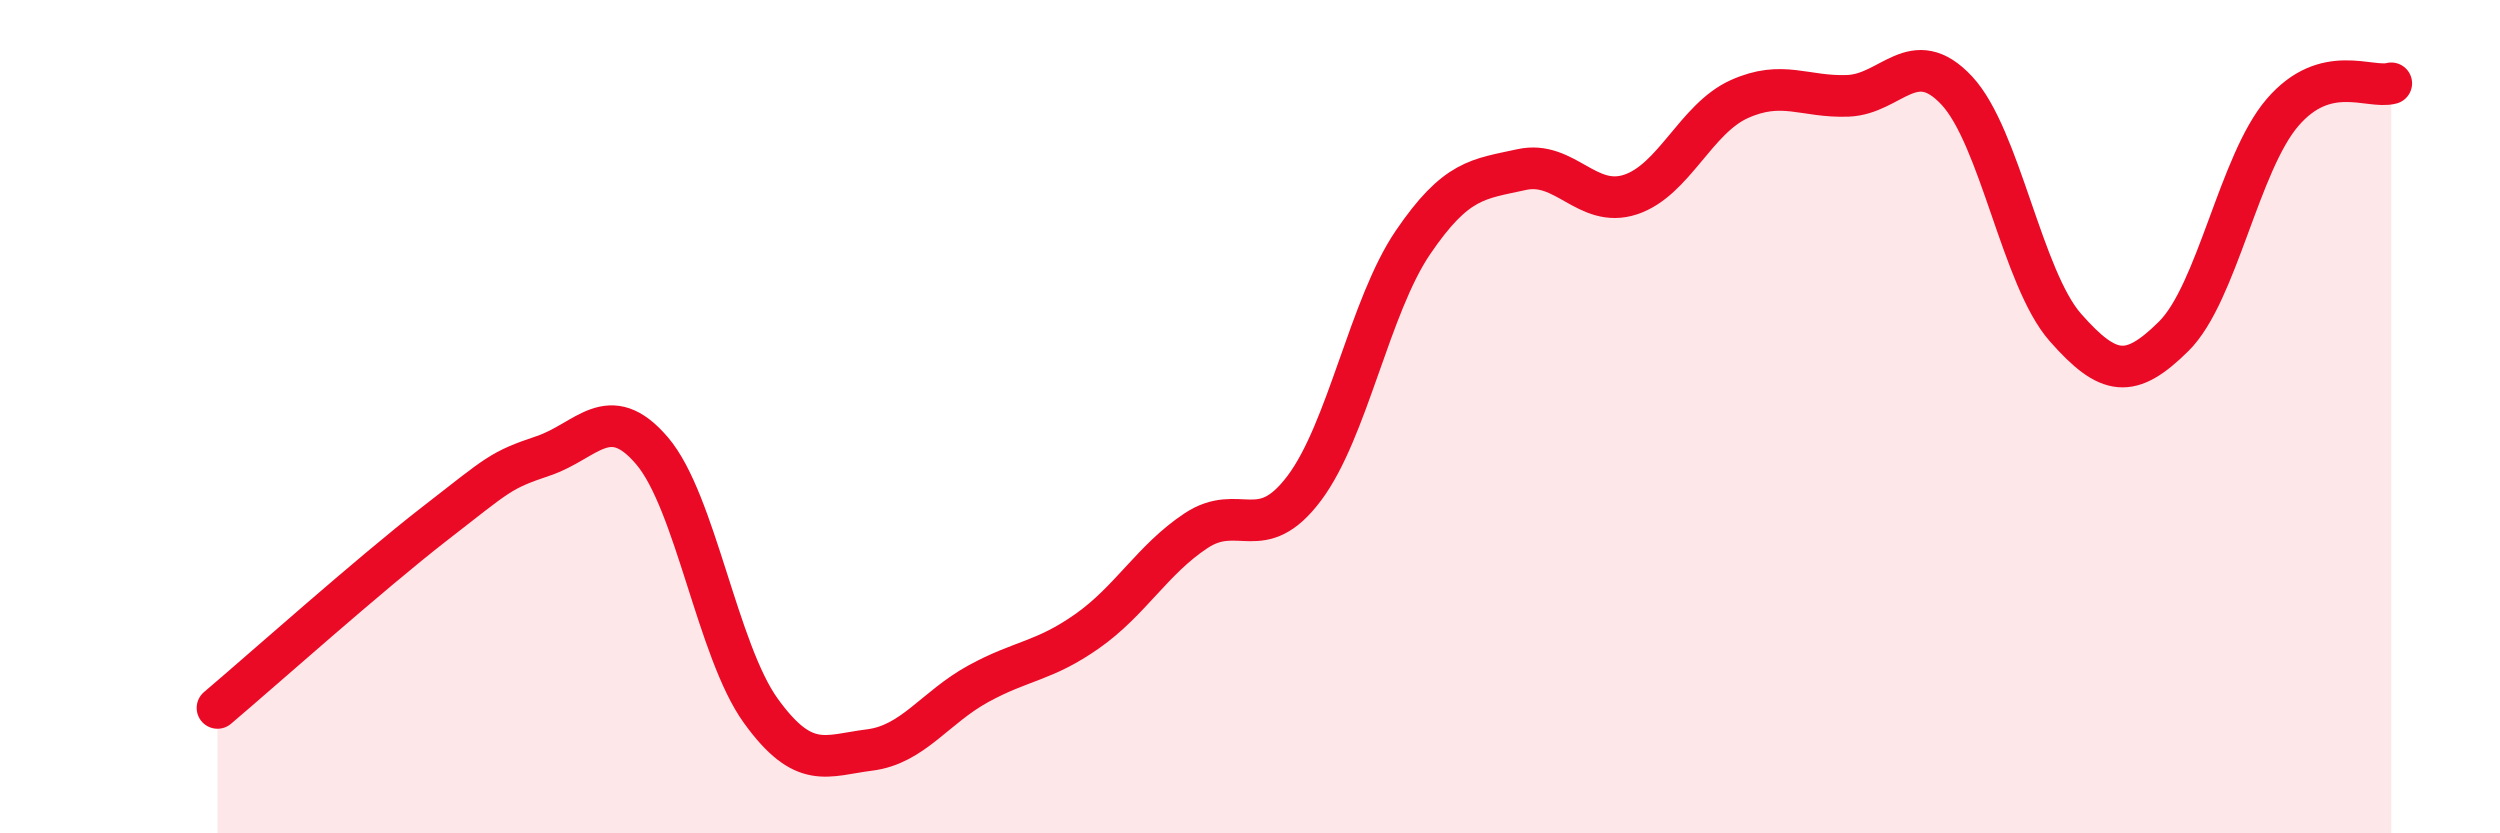
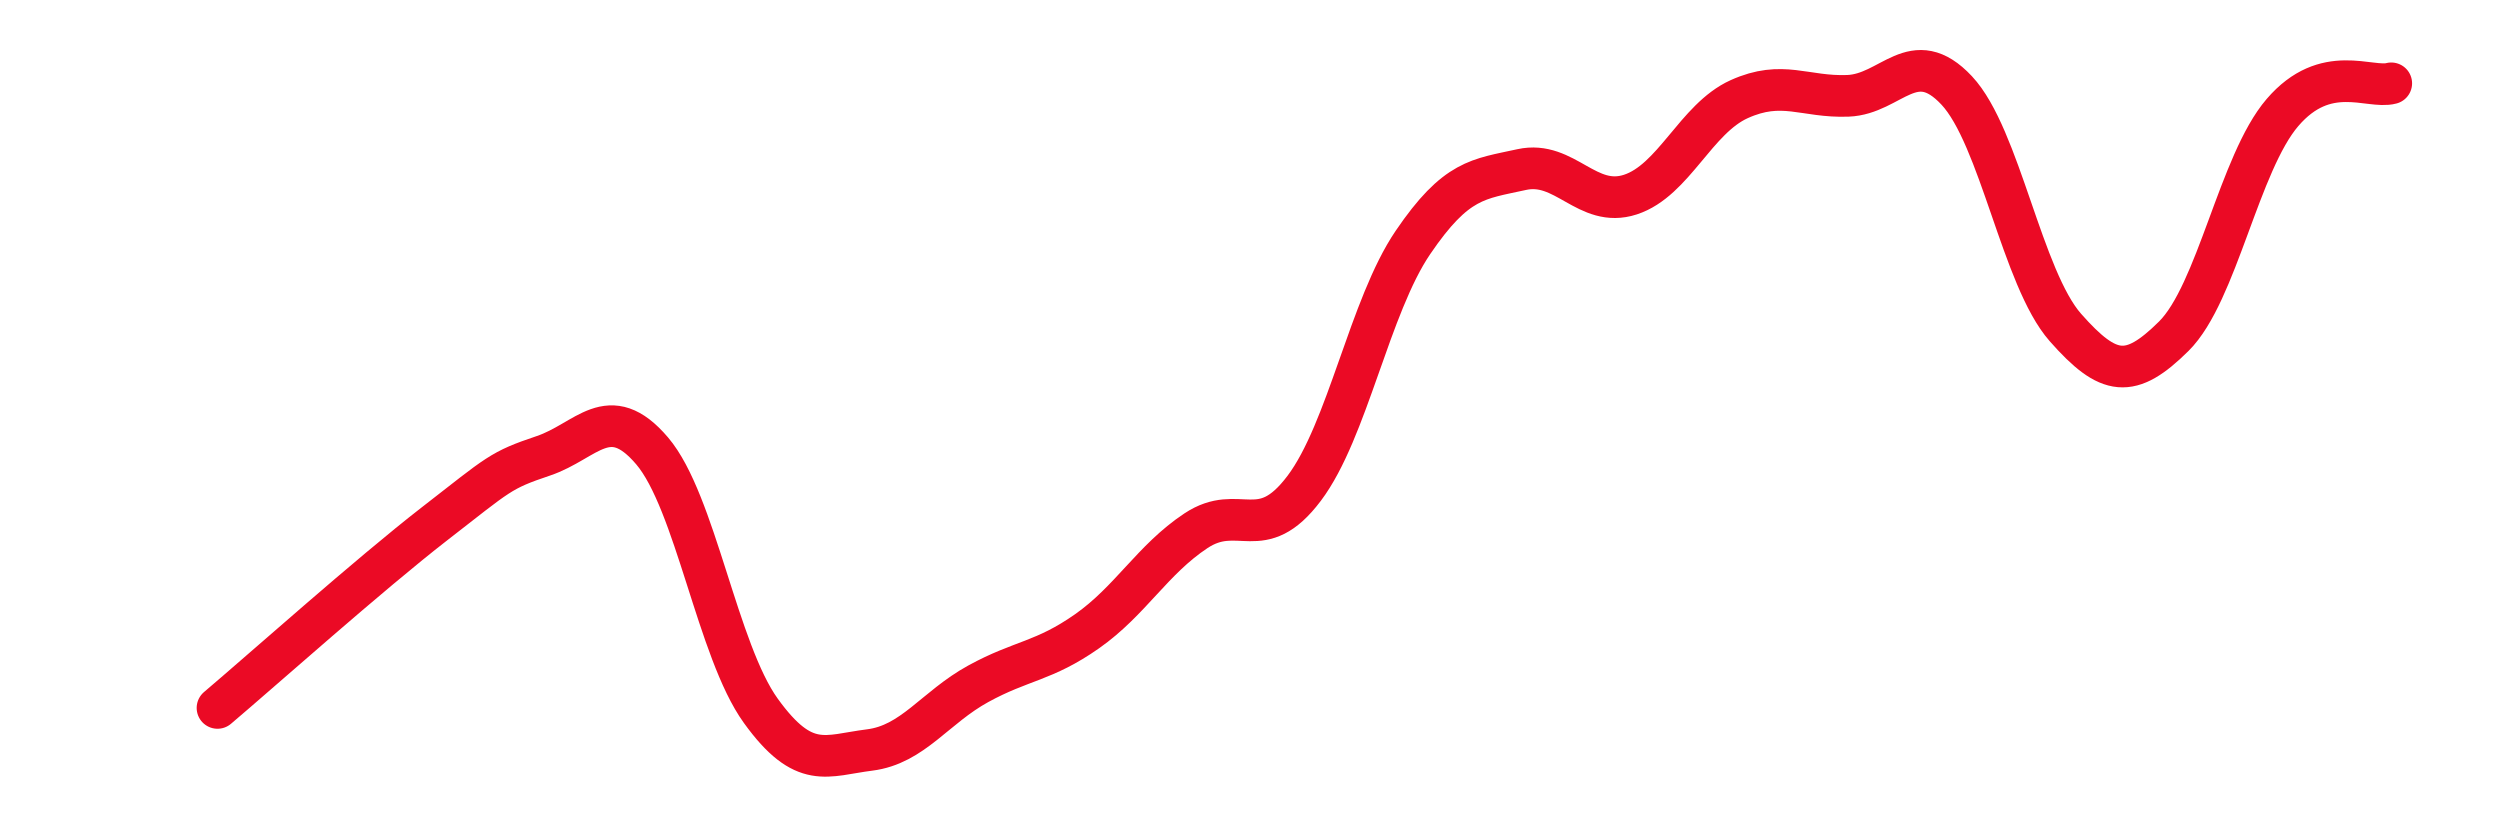
<svg xmlns="http://www.w3.org/2000/svg" width="60" height="20" viewBox="0 0 60 20">
-   <path d="M 5.22,16.99 C 6.26,16.11 8.87,13.78 10.43,12.57 C 11.99,11.36 12,11.29 13.04,10.94 C 14.08,10.59 14.61,9.6 15.65,10.82 C 16.69,12.04 17.22,15.62 18.26,17.06 C 19.3,18.5 19.83,18.13 20.87,18 C 21.91,17.87 22.44,16.98 23.48,16.41 C 24.52,15.84 25.05,15.88 26.09,15.15 C 27.13,14.42 27.66,13.43 28.7,12.74 C 29.74,12.05 30.26,13.1 31.3,11.72 C 32.34,10.34 32.87,7.35 33.91,5.82 C 34.95,4.29 35.48,4.3 36.52,4.07 C 37.56,3.84 38.09,5.01 39.13,4.67 C 40.17,4.33 40.7,2.85 41.74,2.38 C 42.78,1.91 43.31,2.34 44.35,2.3 C 45.39,2.26 45.92,1.06 46.96,2.17 C 48,3.28 48.53,6.68 49.57,7.86 C 50.61,9.04 51.13,9.1 52.17,8.07 C 53.21,7.04 53.74,3.91 54.78,2.7 C 55.82,1.49 56.87,2.14 57.39,2L57.39 20L5.22 20Z" fill="#EB0A25" opacity="0.1" stroke-linecap="round" stroke-linejoin="round" />
  <path d="M 5.22,16.99 C 6.26,16.11 8.87,13.78 10.43,12.57 C 11.99,11.36 12,11.29 13.04,10.94 C 14.08,10.59 14.61,9.6 15.65,10.82 C 16.69,12.04 17.22,15.62 18.26,17.06 C 19.3,18.5 19.83,18.13 20.87,18 C 21.91,17.87 22.44,16.98 23.48,16.41 C 24.52,15.84 25.05,15.88 26.09,15.15 C 27.13,14.42 27.66,13.43 28.7,12.74 C 29.74,12.05 30.26,13.1 31.3,11.72 C 32.34,10.34 32.87,7.35 33.91,5.82 C 34.95,4.29 35.48,4.3 36.52,4.07 C 37.56,3.84 38.09,5.01 39.13,4.67 C 40.17,4.33 40.7,2.85 41.74,2.38 C 42.78,1.91 43.31,2.34 44.35,2.3 C 45.39,2.26 45.92,1.06 46.96,2.17 C 48,3.28 48.53,6.68 49.57,7.86 C 50.61,9.04 51.13,9.1 52.17,8.07 C 53.21,7.04 53.74,3.91 54.78,2.7 C 55.82,1.49 56.87,2.14 57.39,2" stroke="#EB0A25" stroke-width="1" fill="none" stroke-linecap="round" stroke-linejoin="round" />
</svg>